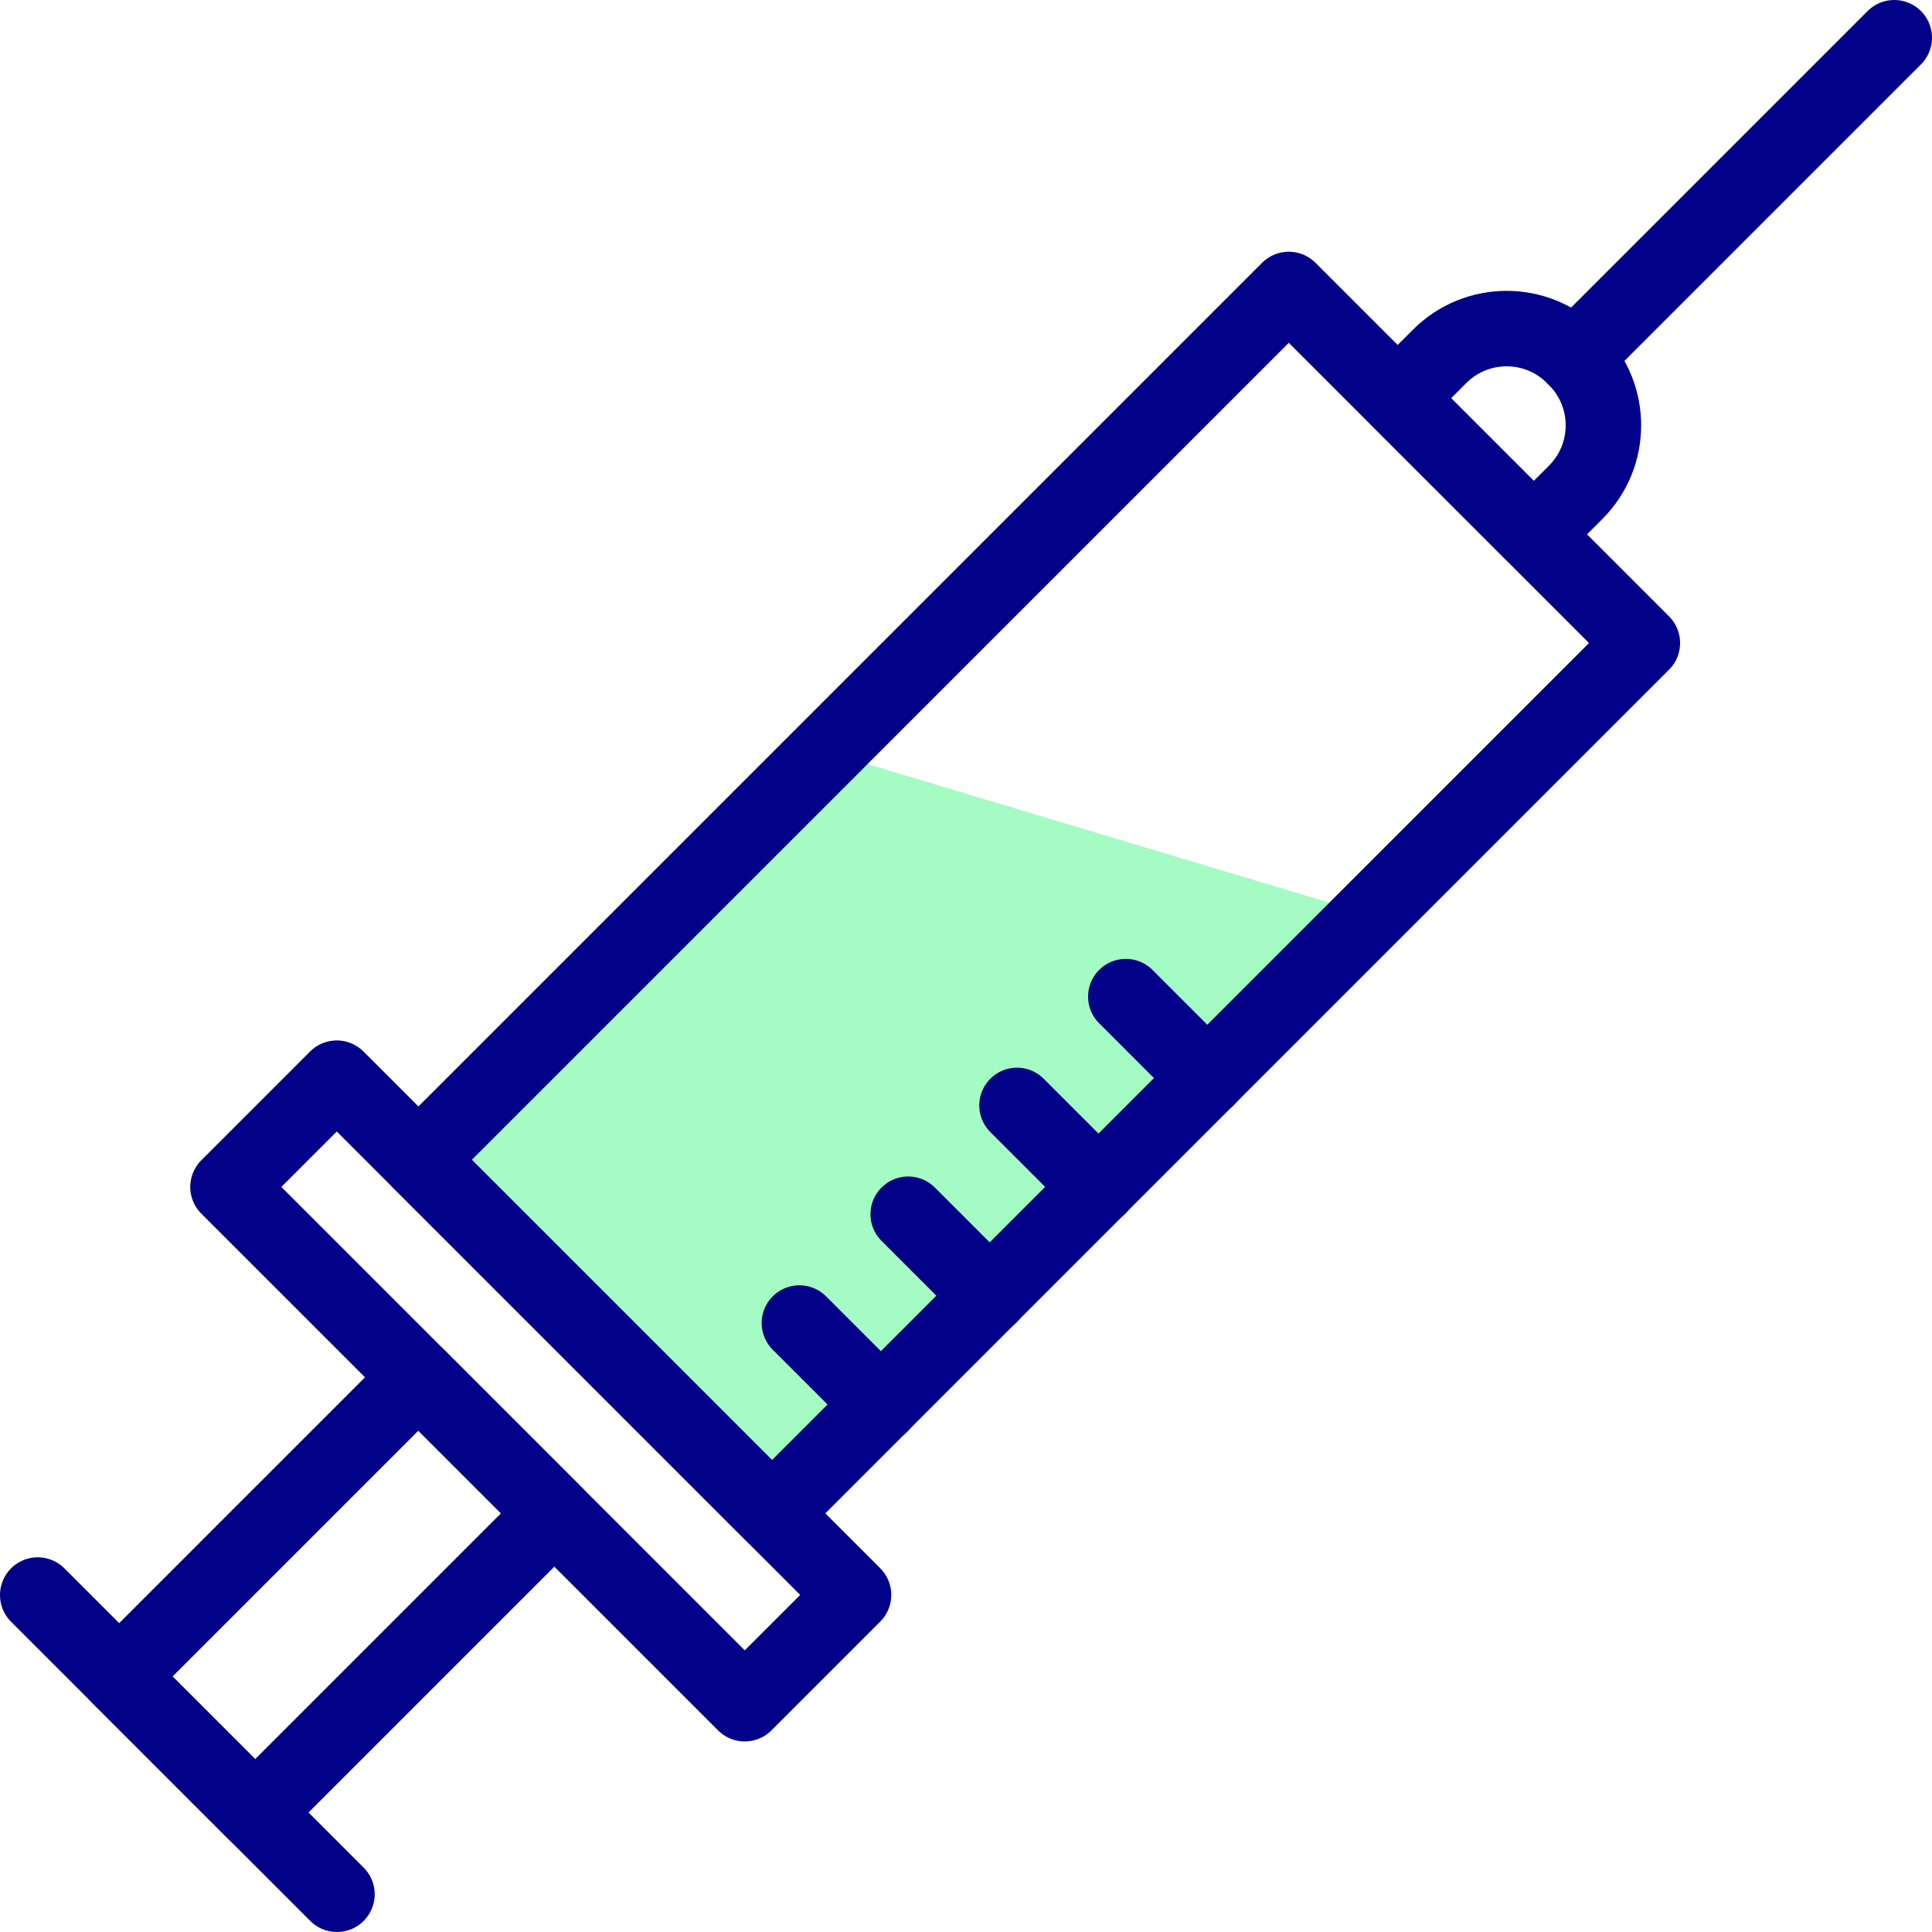
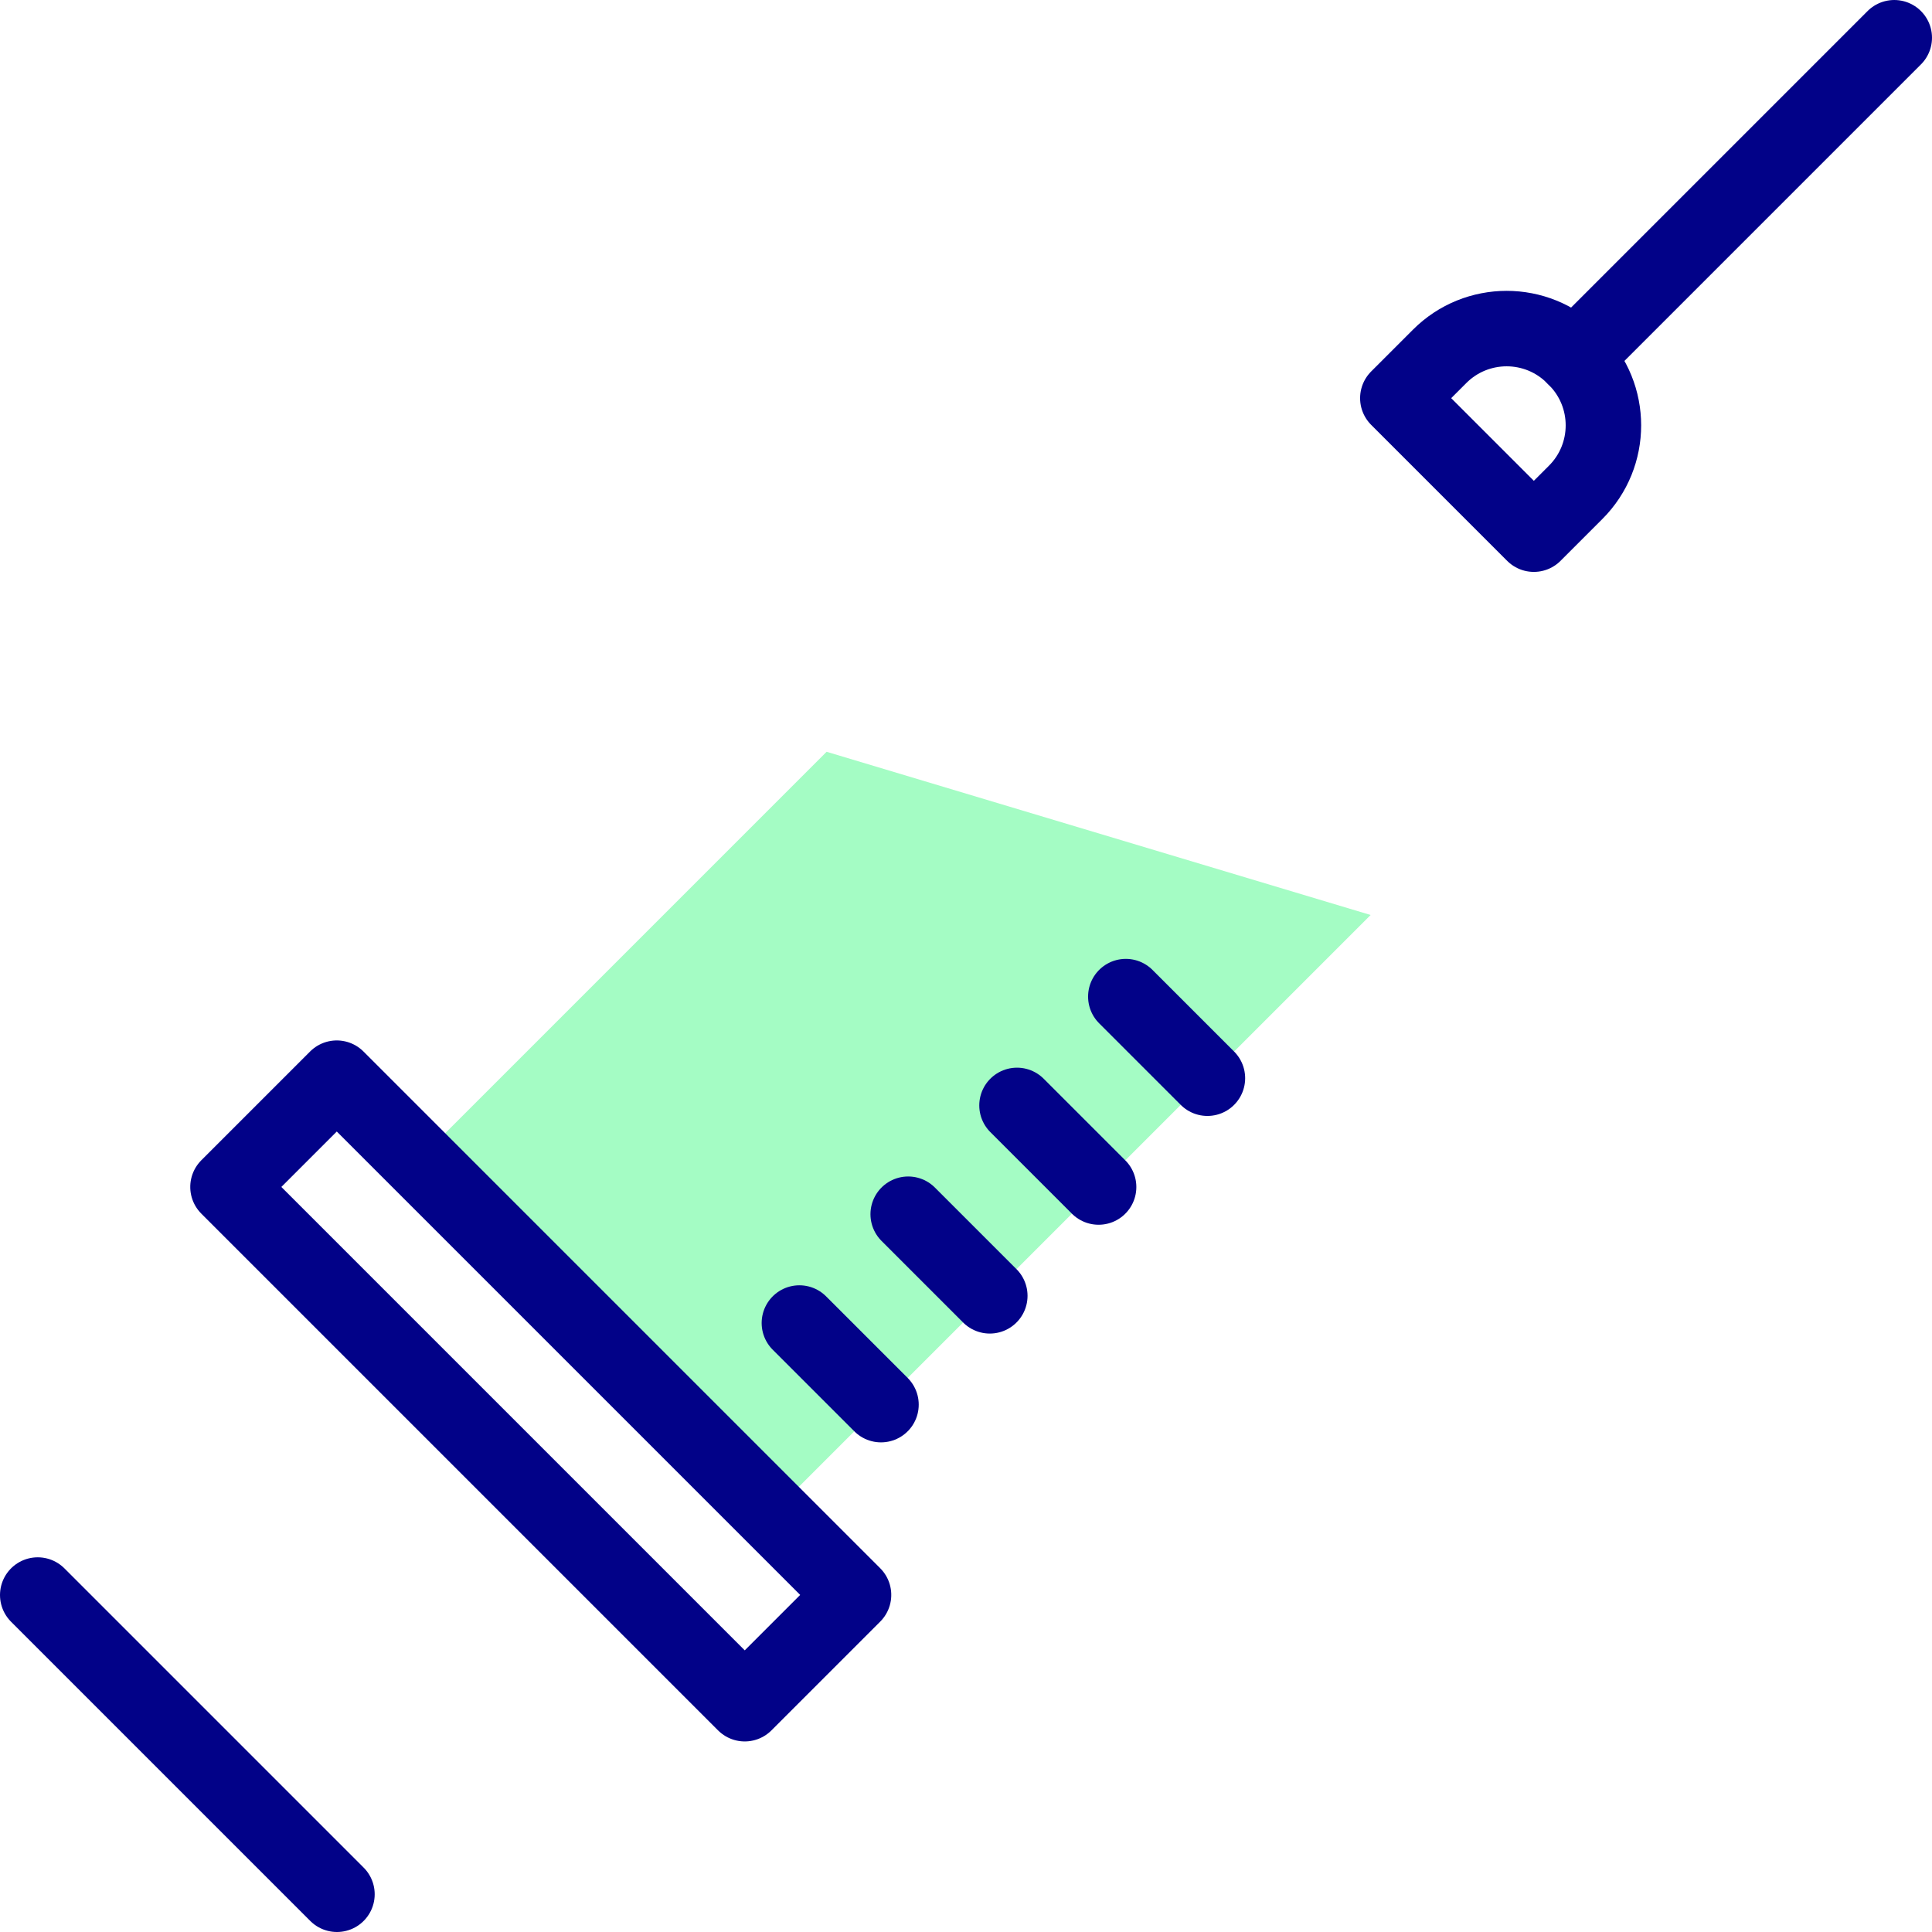
<svg xmlns="http://www.w3.org/2000/svg" version="1.1" id="Capa_1" x="0px" y="0px" viewBox="0 0 512 512" style="enable-background:new 0 0 512 512;" xml:space="preserve" width="512" height="512">
  <g>
    <g>
      <polygon id="XMLID_1153_" style="fill:#A4FCC4;" points="110.923,307.363 204.637,401.077 363.231,242.484 219.055,199.231 &#09;&#09;" />
    </g>
    <g>
      <rect id="XMLID_1165_" x="122.973" y="271.787" transform="matrix(0.707 -0.707 0.707 0.707 -218.676 209.344)" style="fill:none;stroke:#020288;stroke-width:20;stroke-linecap:round;stroke-linejoin:round;stroke-miterlimit:10;" width="40.779" height="193.701" />
-       <rect id="XMLID_1164_" x="33.225" y="397.216" transform="matrix(0.707 -0.707 0.707 0.707 -272.742 186.949)" style="fill:none;stroke:#020288;stroke-width:20;stroke-linecap:round;stroke-linejoin:round;stroke-miterlimit:10;" width="112.143" height="50.974" />
      <line id="XMLID_1156_" style="fill:none;stroke:#020288;stroke-width:20;stroke-linecap:round;stroke-linejoin:round;stroke-miterlimit:10;" x1="89.297" y1="502" x2="10" y2="422.703" />
      <path id="XMLID_1155_" style="fill:none;stroke:#020288;stroke-width:20;stroke-linecap:round;stroke-linejoin:round;stroke-miterlimit:10;" d="&#10;&#09;&#09;&#09;M417.569,94.975l-0.544-0.544c-9.803-9.803-25.697-9.803-35.5,0l-11.085,11.085l36.044,36.044l11.085-11.085&#10;&#09;&#09;&#09;C427.372,120.672,427.372,104.778,417.569,94.975z" />
      <line id="XMLID_1154_" style="fill:none;stroke:#020288;stroke-width:20;stroke-linecap:round;stroke-linejoin:round;stroke-miterlimit:10;" x1="417.297" y1="94.703" x2="502" y2="10" />
-       <rect id="XMLID_1152_" x="110.005" y="172.613" transform="matrix(0.707 -0.707 0.707 0.707 -88.918 263.092)" style="fill:none;stroke:#020288;stroke-width:20;stroke-linecap:round;stroke-linejoin:round;stroke-miterlimit:10;" width="326.233" height="132.532" />
      <line id="XMLID_1151_" style="fill:none;stroke:#020288;stroke-width:20;stroke-linecap:round;stroke-linejoin:round;stroke-miterlimit:10;" x1="291.143" y1="314.571" x2="269.516" y2="292.945" />
      <line id="XMLID_1150_" style="fill:none;stroke:#020288;stroke-width:20;stroke-linecap:round;stroke-linejoin:round;stroke-miterlimit:10;" x1="319.978" y1="285.736" x2="298.352" y2="264.11" />
      <line id="XMLID_1149_" style="fill:none;stroke:#020288;stroke-width:20;stroke-linecap:round;stroke-linejoin:round;stroke-miterlimit:10;" x1="262.308" y1="343.407" x2="240.681" y2="321.78" />
      <line id="XMLID_1148_" style="fill:none;stroke:#020288;stroke-width:20;stroke-linecap:round;stroke-linejoin:round;stroke-miterlimit:10;" x1="233.473" y1="372.242" x2="211.846" y2="350.615" />
    </g>
  </g>
</svg>